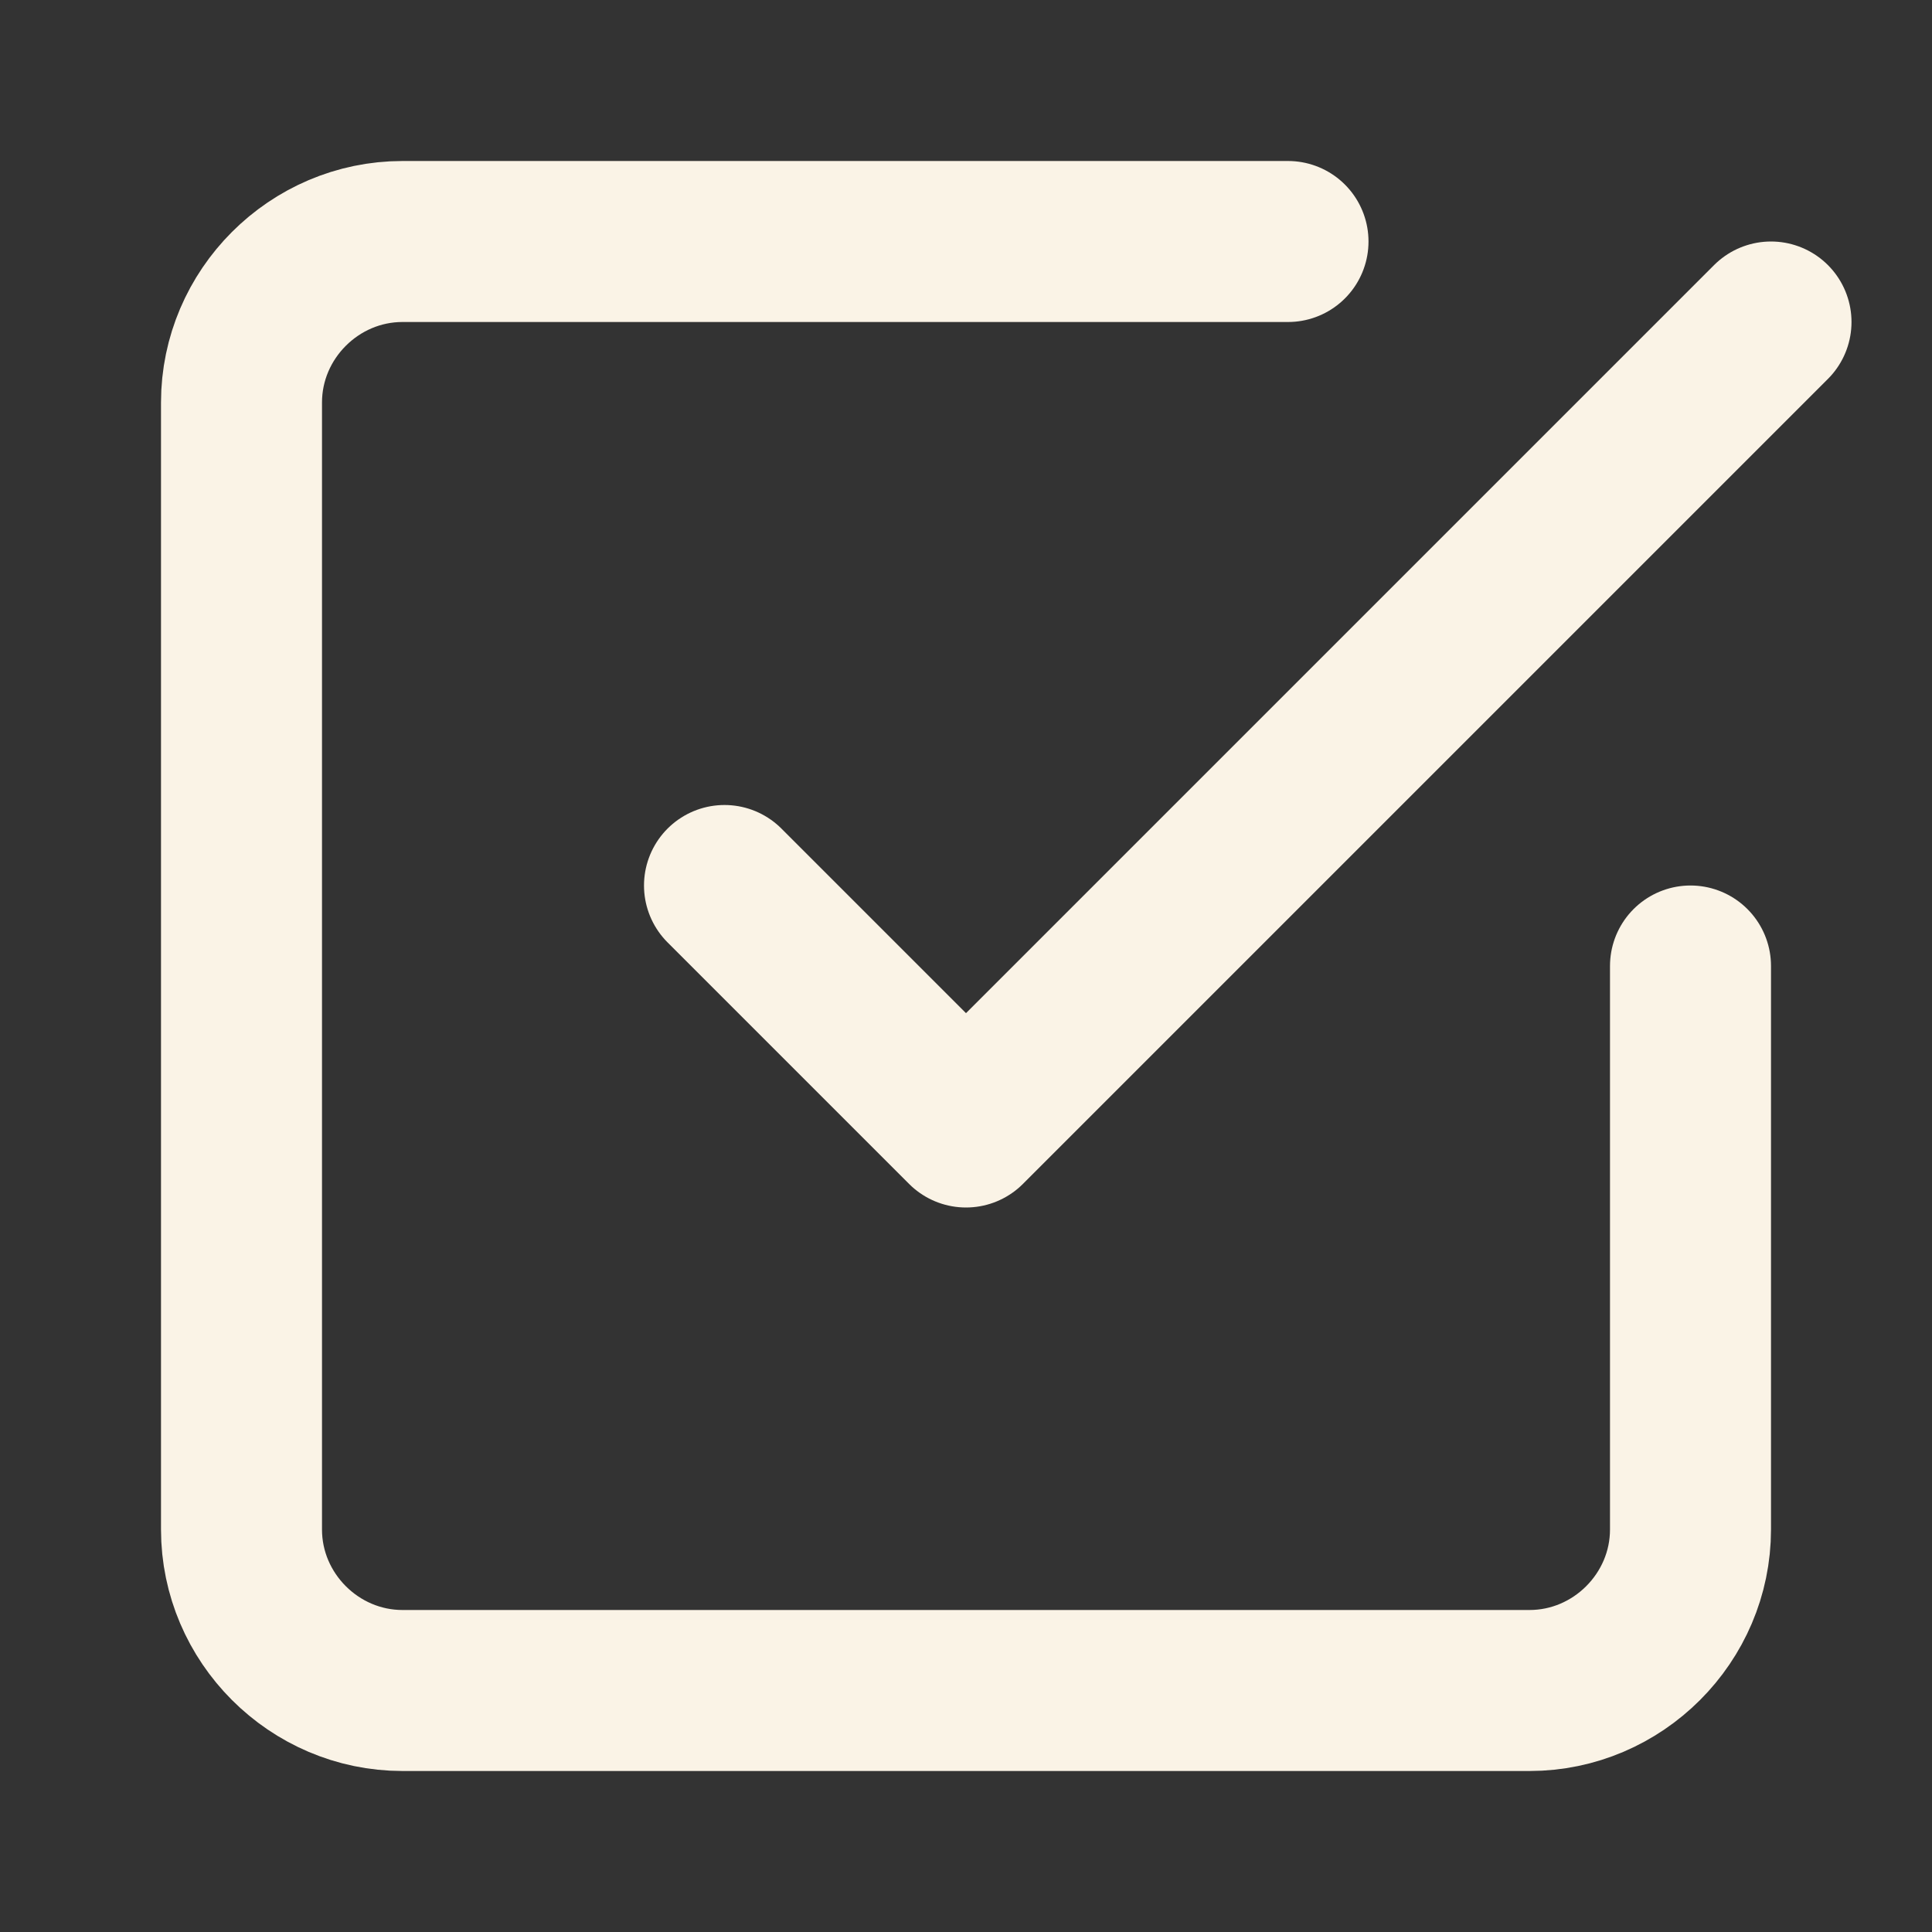
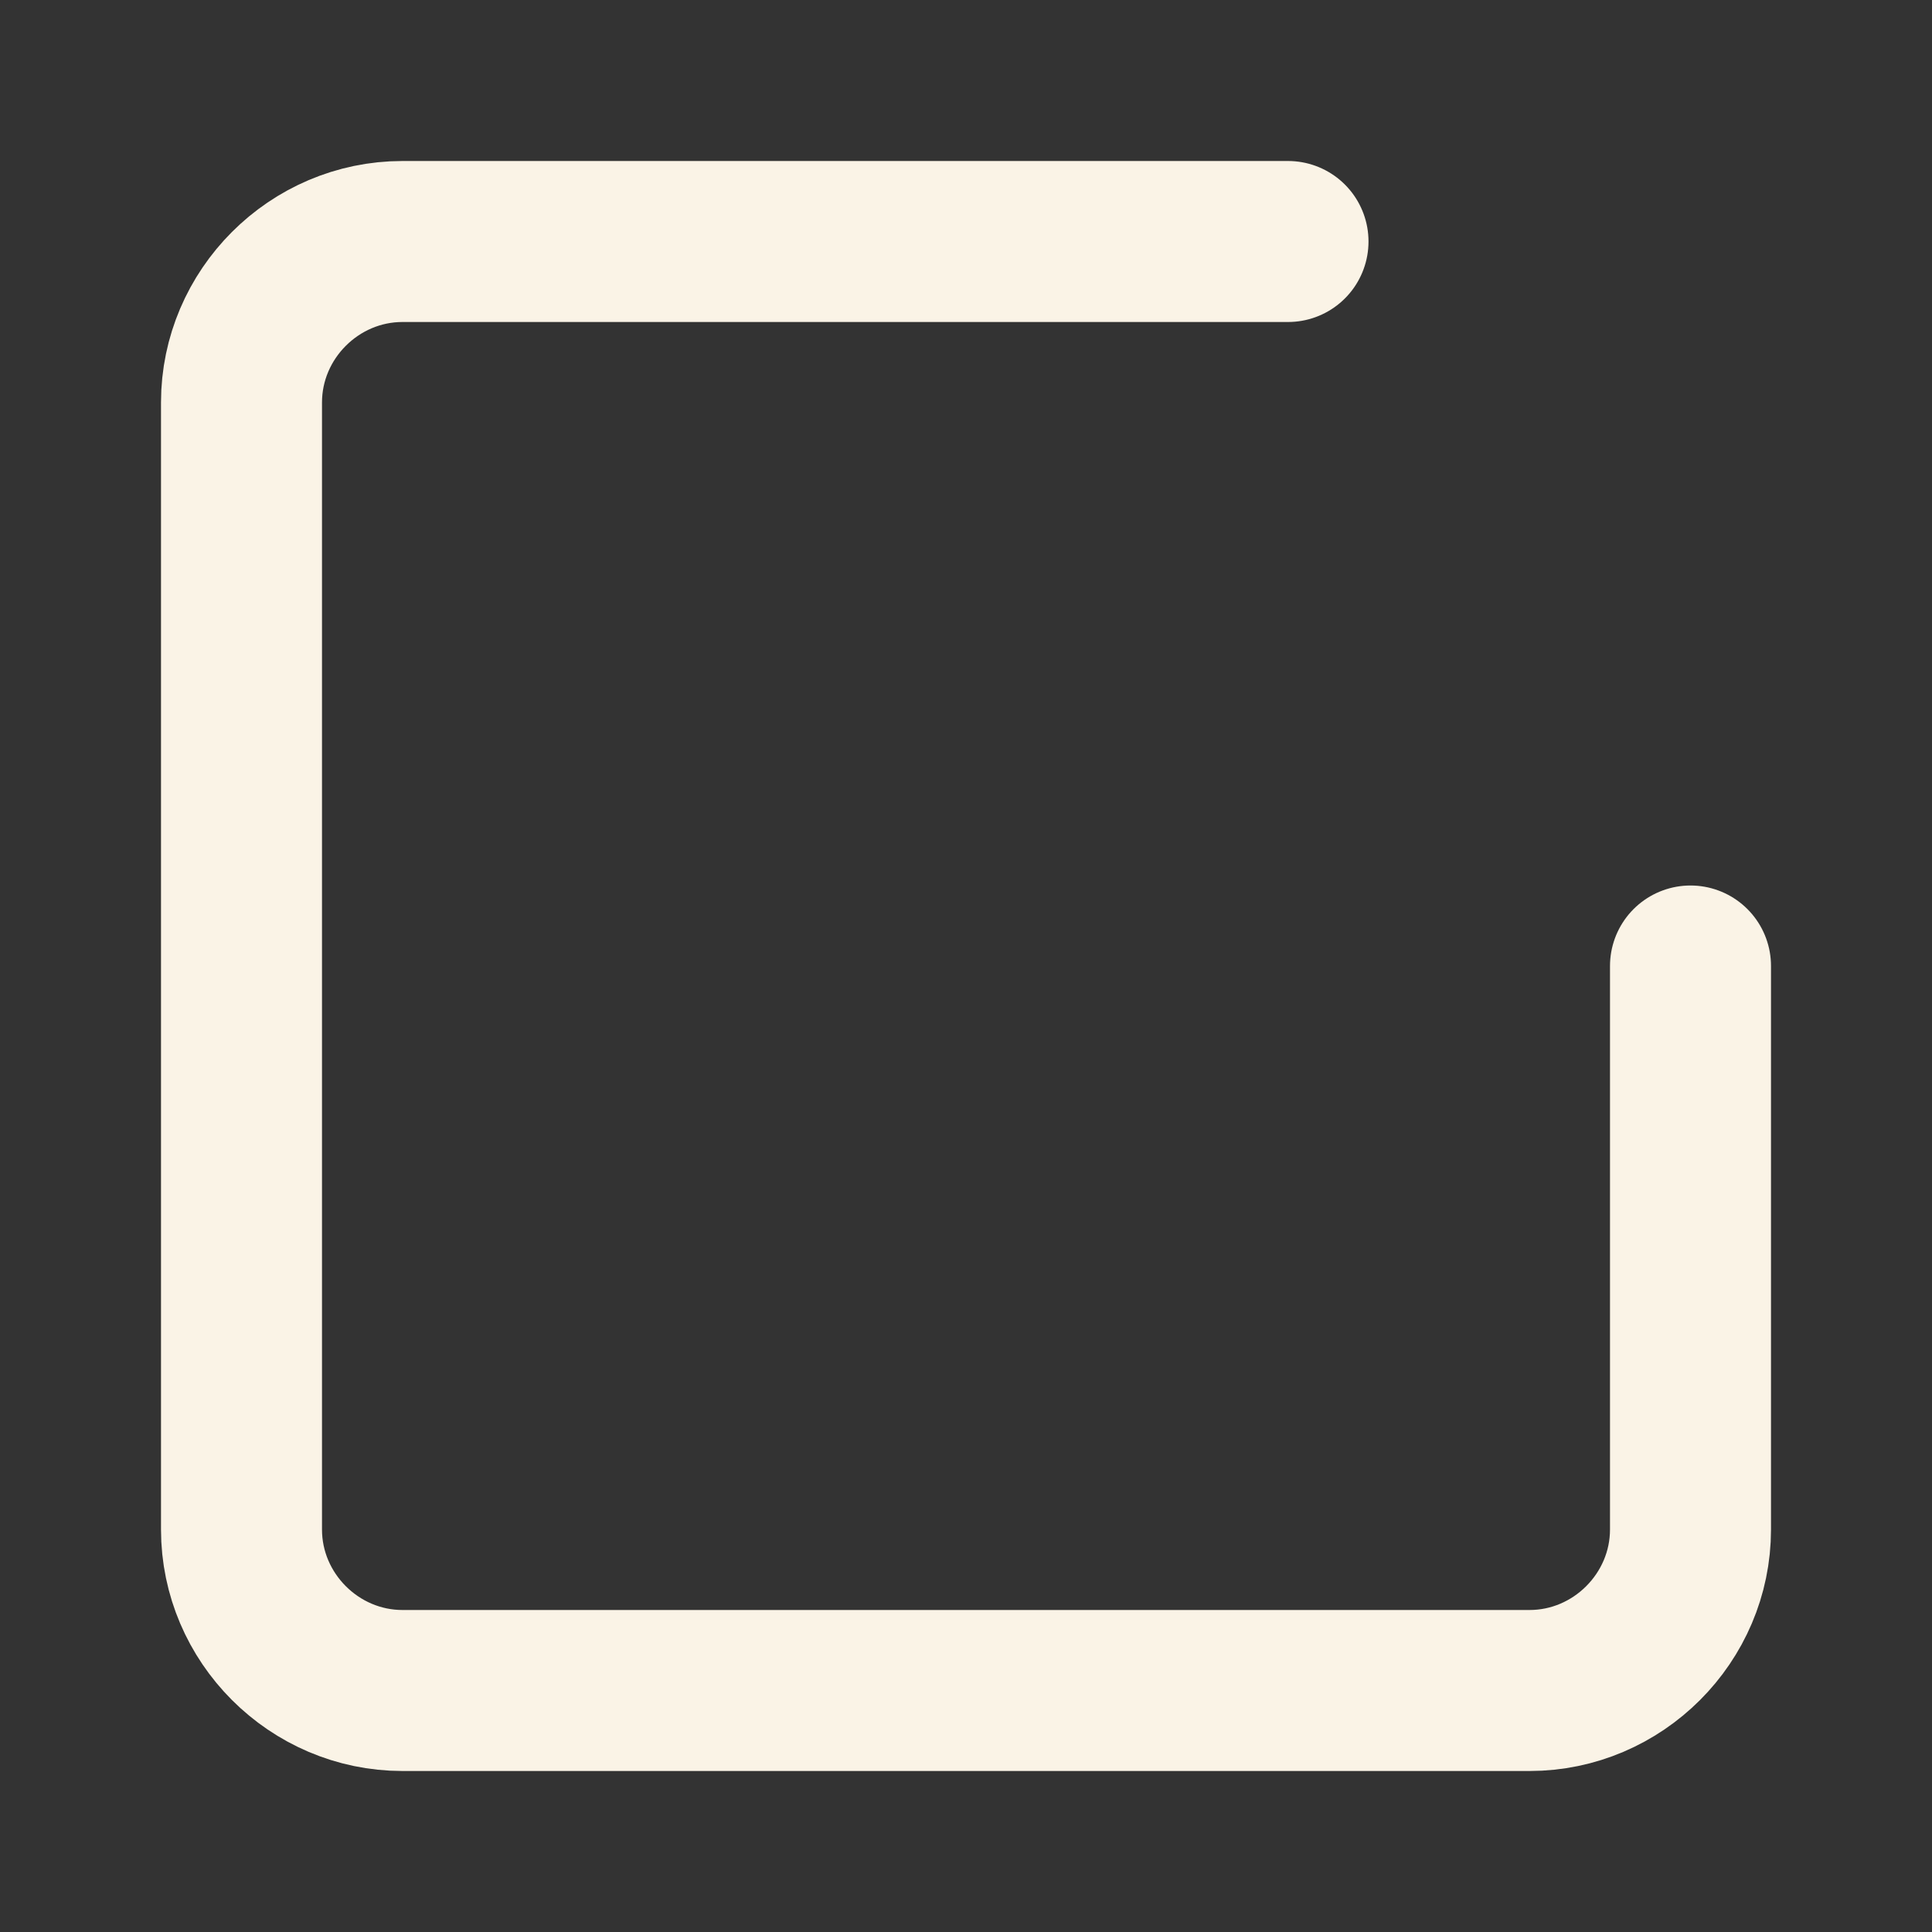
<svg xmlns="http://www.w3.org/2000/svg" width="100%" height="100%" viewBox="0 0 24 24" version="1.1" xml:space="preserve" style="fill-rule:evenodd;clip-rule:evenodd;stroke-linecap:round;stroke-linejoin:round;">
  <rect x="0" y="0" width="24" height="24" fill="#333333" stroke="none" />
-   <path d="M9,11L12,14L22,4" style="fill:none;fill-rule:nonzero;stroke:rgb(250,243,230);stroke-width:2px;" />
  <path d="M21,12L21,19C21,20.097 20.097,21 19,21L5,21C3.903,21 3,20.097 3,19L3,5C3,3.903 3.903,3 5,3L16,3" style="fill:none;fill-rule:nonzero;stroke:rgb(250,243,230);stroke-width:2px;" />
</svg>